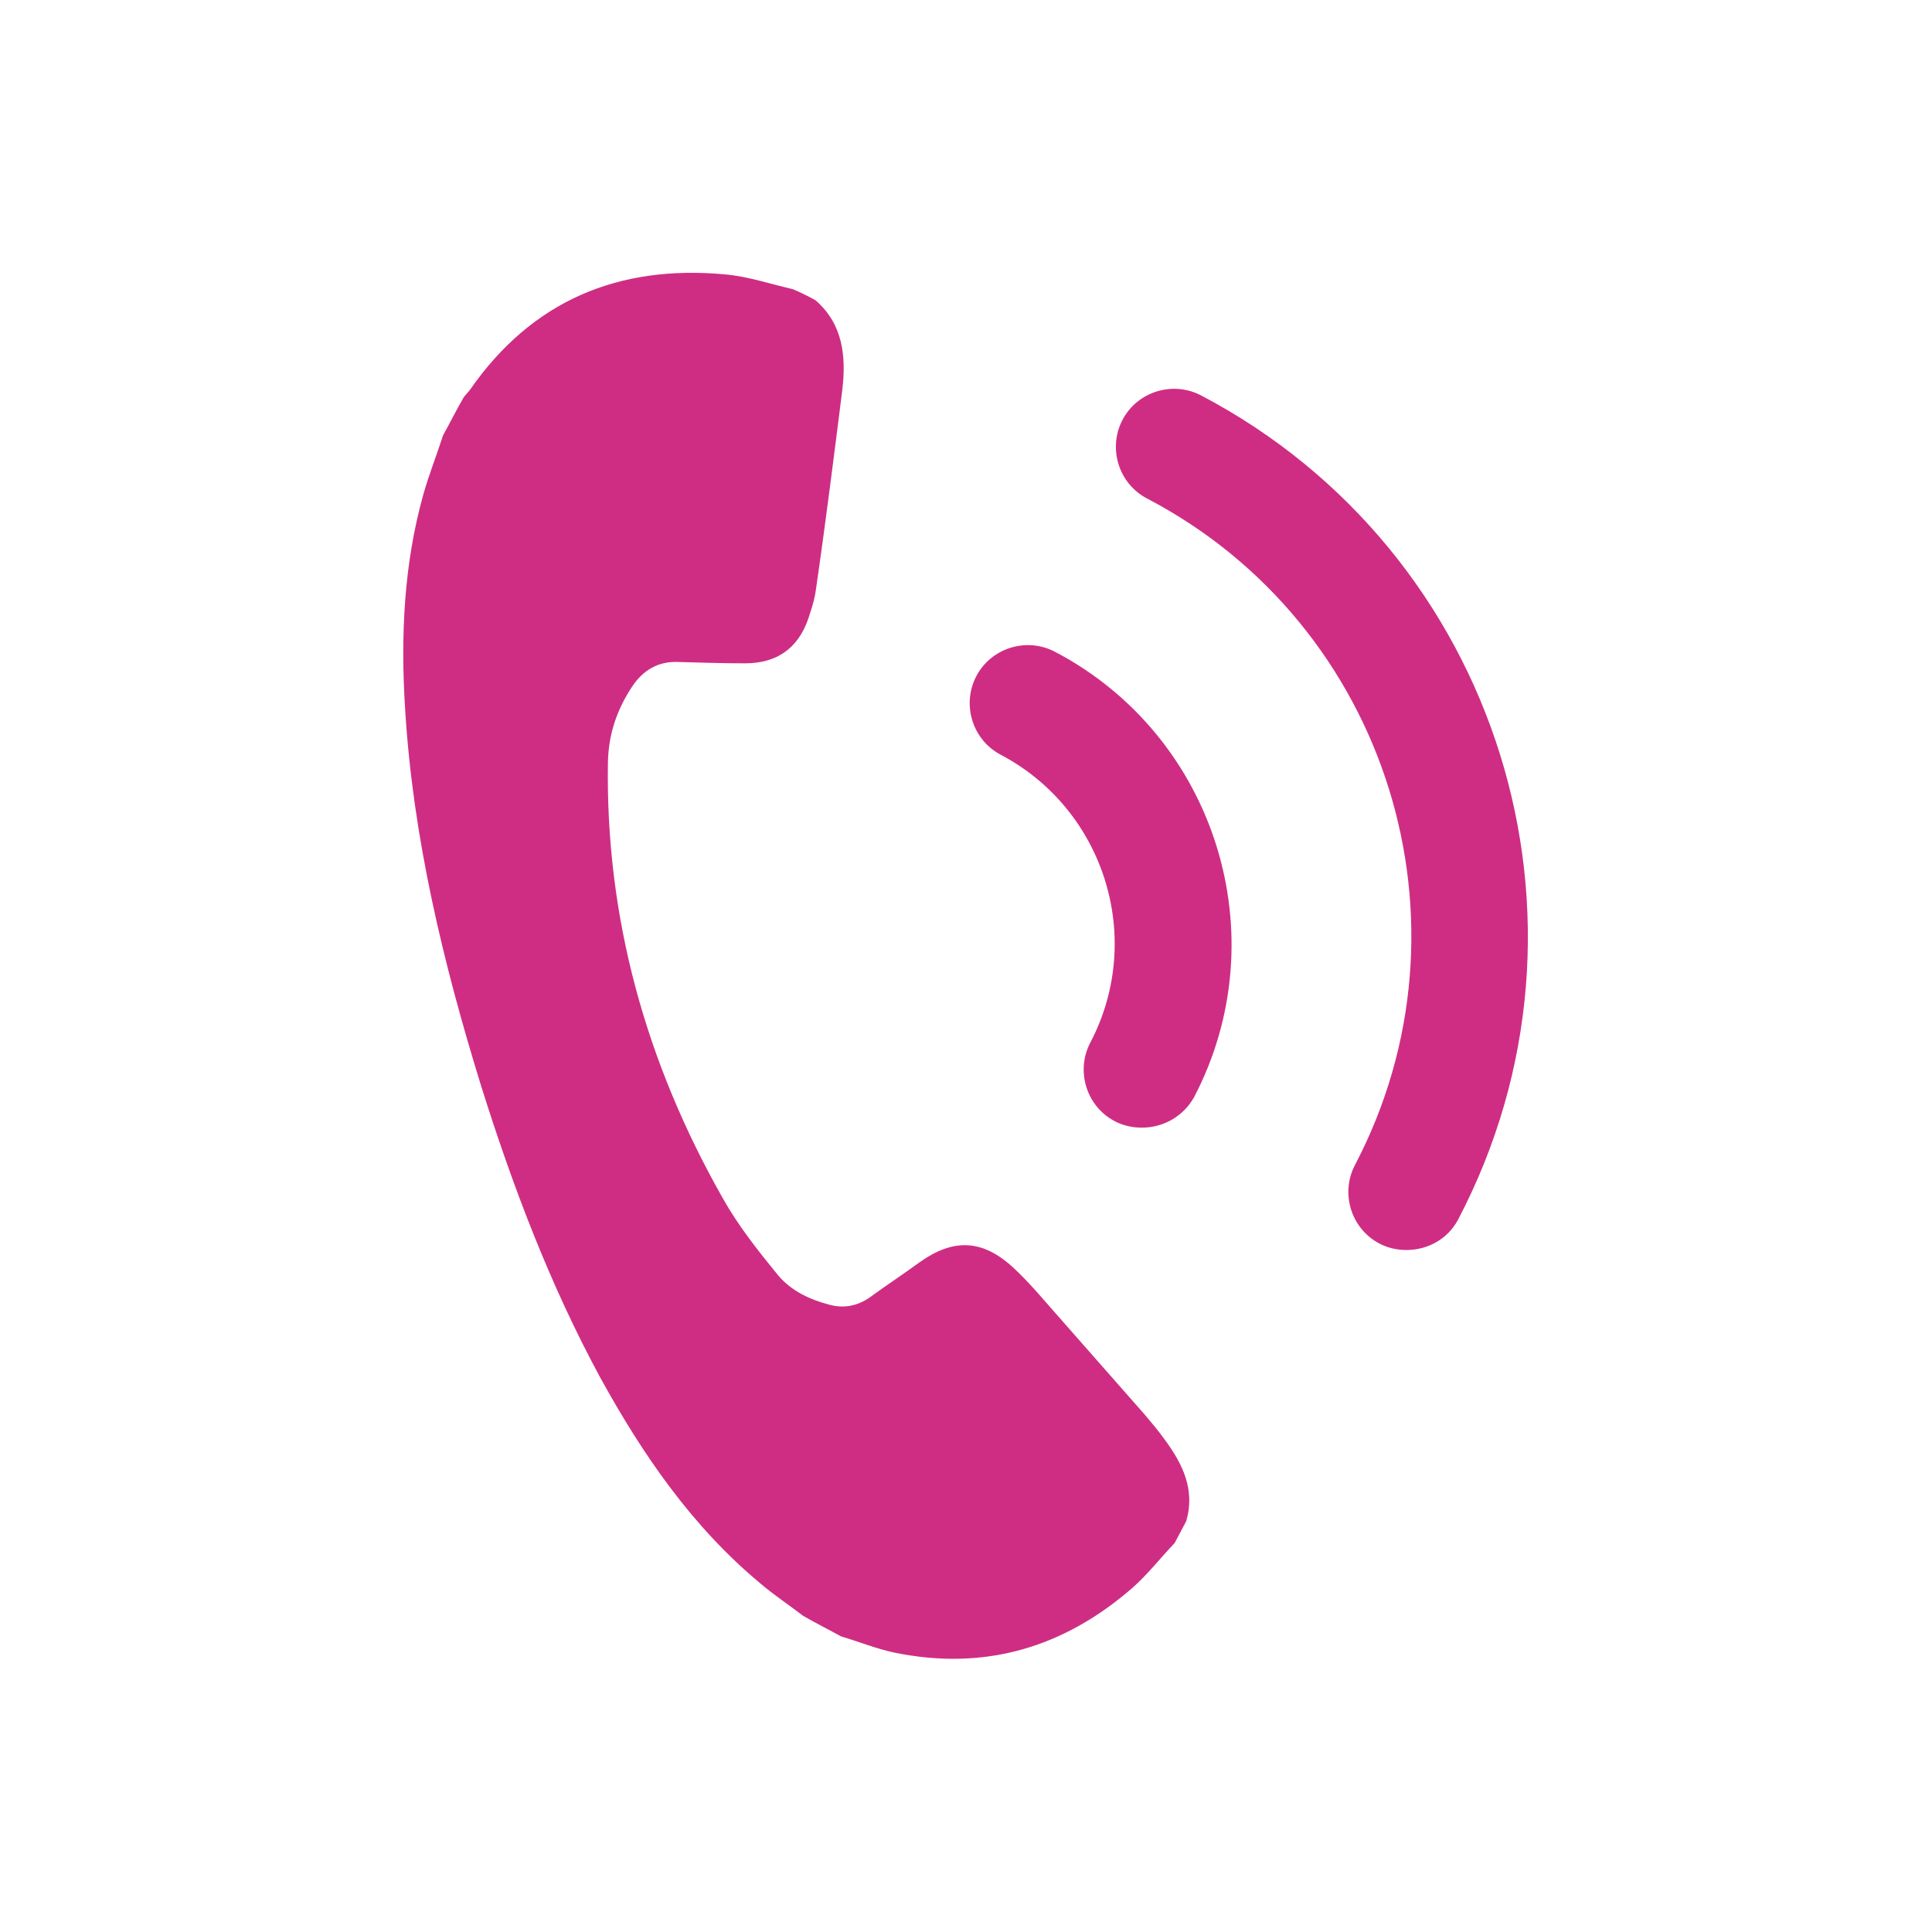
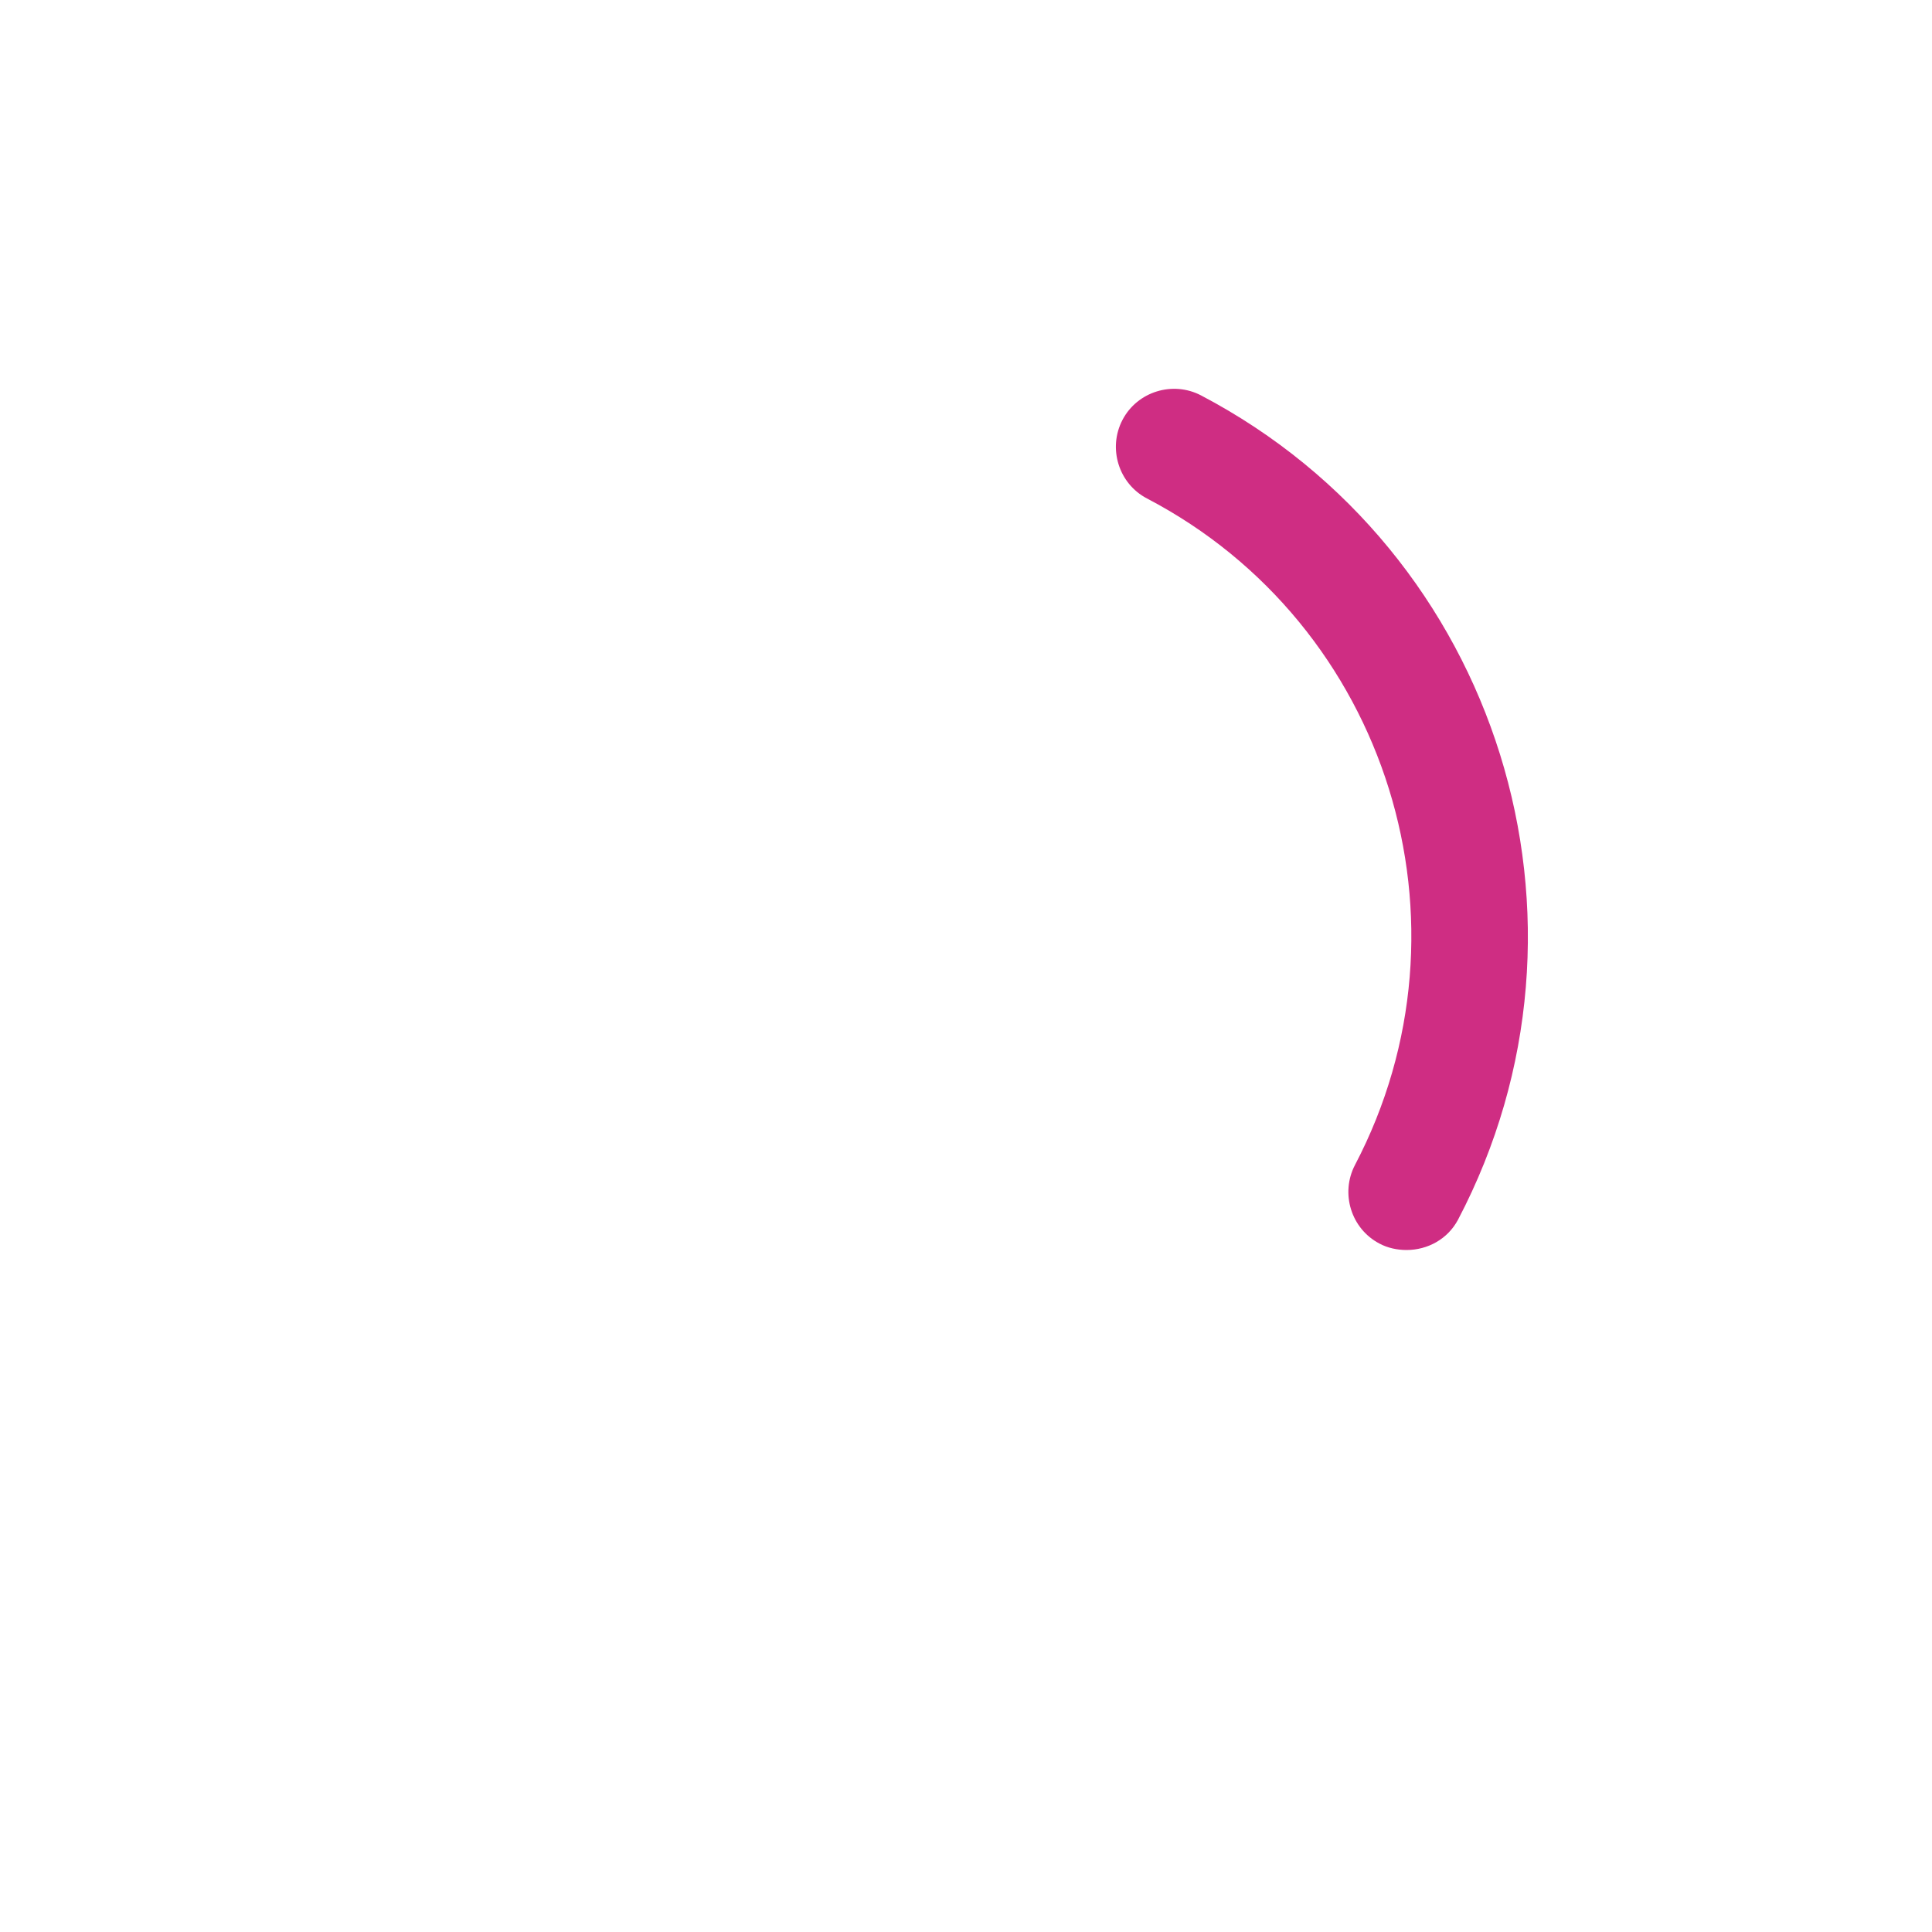
<svg xmlns="http://www.w3.org/2000/svg" id="Livello_1" x="0px" y="0px" viewBox="0 0 300 300" style="enable-background:new 0 0 300 300;" xml:space="preserve" width="300" height="300">
  <style type="text/css">		.st0{fill-rule:evenodd;clip-rule:evenodd;fill:#cf2d83;}		.st1{fill:#cf2d83;}</style>
  <g>
-     <path class="st0" d="M126.6,46.6c4.3,3.7,4.8,8.7,4.2,13.9c-1.3,10.3-2.6,20.7-4.1,31c-0.2,1.6-0.7,3.1-1.2,4.6   c-1.6,4.6-4.9,6.9-9.8,6.9c-3.4,0-6.8-0.1-10.2-0.2c-3.3-0.2-5.7,1.3-7.4,3.9c-2.3,3.5-3.6,7.3-3.7,11.6   c-0.4,24.2,5.9,46.7,17.8,67.7c2.4,4.3,5.5,8.2,8.6,12c2,2.4,4.9,3.8,8,4.6c2.2,0.6,4.3,0.2,6.2-1.1c2.6-1.9,5.2-3.6,7.8-5.5   c5.2-3.7,9.7-3.6,14.5,0.8c2.6,2.4,4.8,5.1,7.2,7.8c4.4,5,8.8,10,13.2,15c1.1,1.3,2.2,2.6,3.2,4c2.8,3.8,4.7,7.8,3.3,12.6   c-0.6,1.1-1.2,2.3-1.8,3.4c-2.2,2.3-4.2,4.9-6.6,7c-10.7,9.3-23,12.9-37,10c-2.8-0.6-5.5-1.7-8.2-2.5c-2-1.1-4-2.1-5.9-3.2   c-2.2-1.7-4.5-3.2-6.6-5c-10.6-8.8-18.3-20-24.9-32c-7.8-14.4-13.6-29.7-18.5-45.3c-5.9-19.1-10.6-38.6-11.8-58.6   c-0.7-11.2-0.2-22.3,2.8-33.1c0.9-3.2,2.1-6.2,3.1-9.3c1.1-2,2.1-4,3.2-5.9c0.3-0.4,0.7-0.8,1-1.2c9.6-13.8,23-19.4,39.5-17.9   c3.6,0.3,7.1,1.5,10.6,2.3C124.3,45.4,125.5,46,126.6,46.6L126.6,46.6z" />
    <g>
-       <path class="st1" d="M177.3,175.1c-1.4,0-2.9-0.3-4.2-1c-4.4-2.3-6.1-7.8-3.8-12.2c8.5-16.2,2.2-36.2-13.9-44.7    c-4.4-2.3-6.1-7.8-3.8-12.2c2.3-4.4,7.8-6.1,12.2-3.8c25,13.1,34.7,44.2,21.6,69.2C183.7,173.4,180.6,175.1,177.3,175.1z" />
-     </g>
+       </g>
    <g>
      <path class="st1" d="M218.4,194.1c-1.4,0-2.9-0.3-4.2-1c-4.4-2.3-6.1-7.8-3.8-12.2c19.6-37.4,5.2-83.9-32.3-103.5    c-4.4-2.3-6.1-7.8-3.8-12.2c2.3-4.4,7.8-6.1,12.2-3.8c46.3,24.3,64.2,81.7,39.9,128C224.8,192.4,221.7,194.1,218.4,194.1z" />
    </g>
  </g>
</svg>